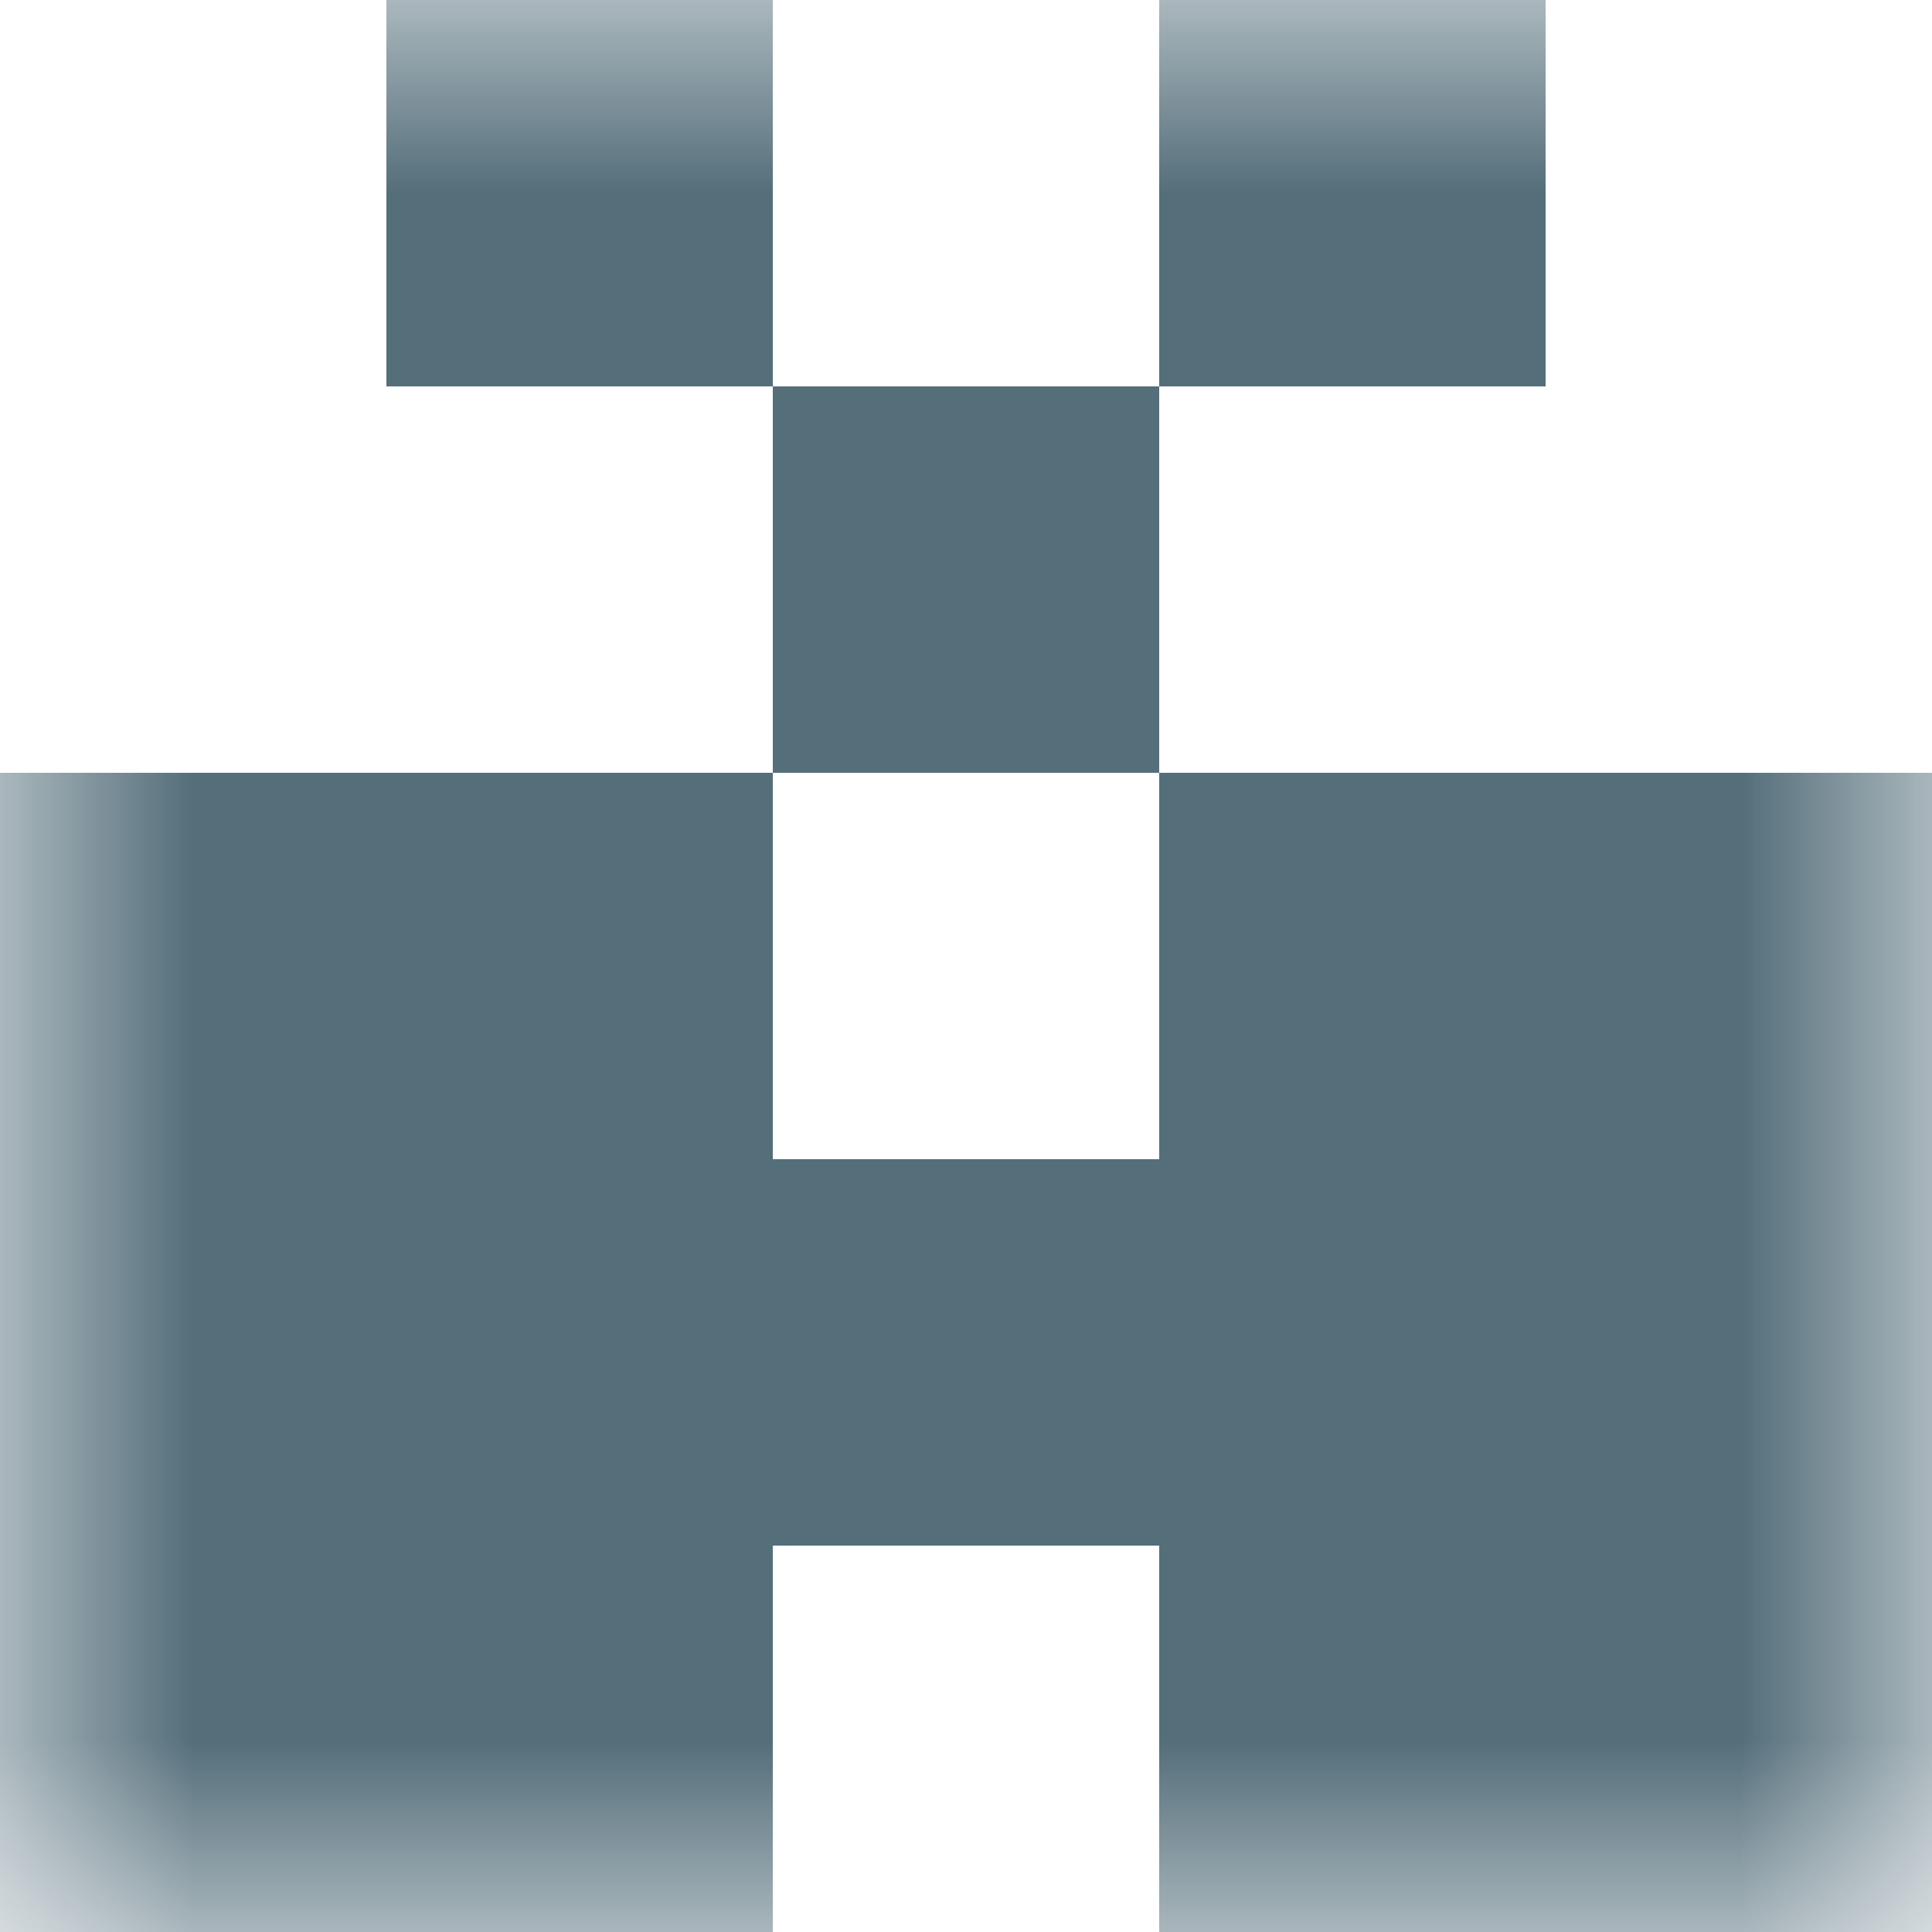
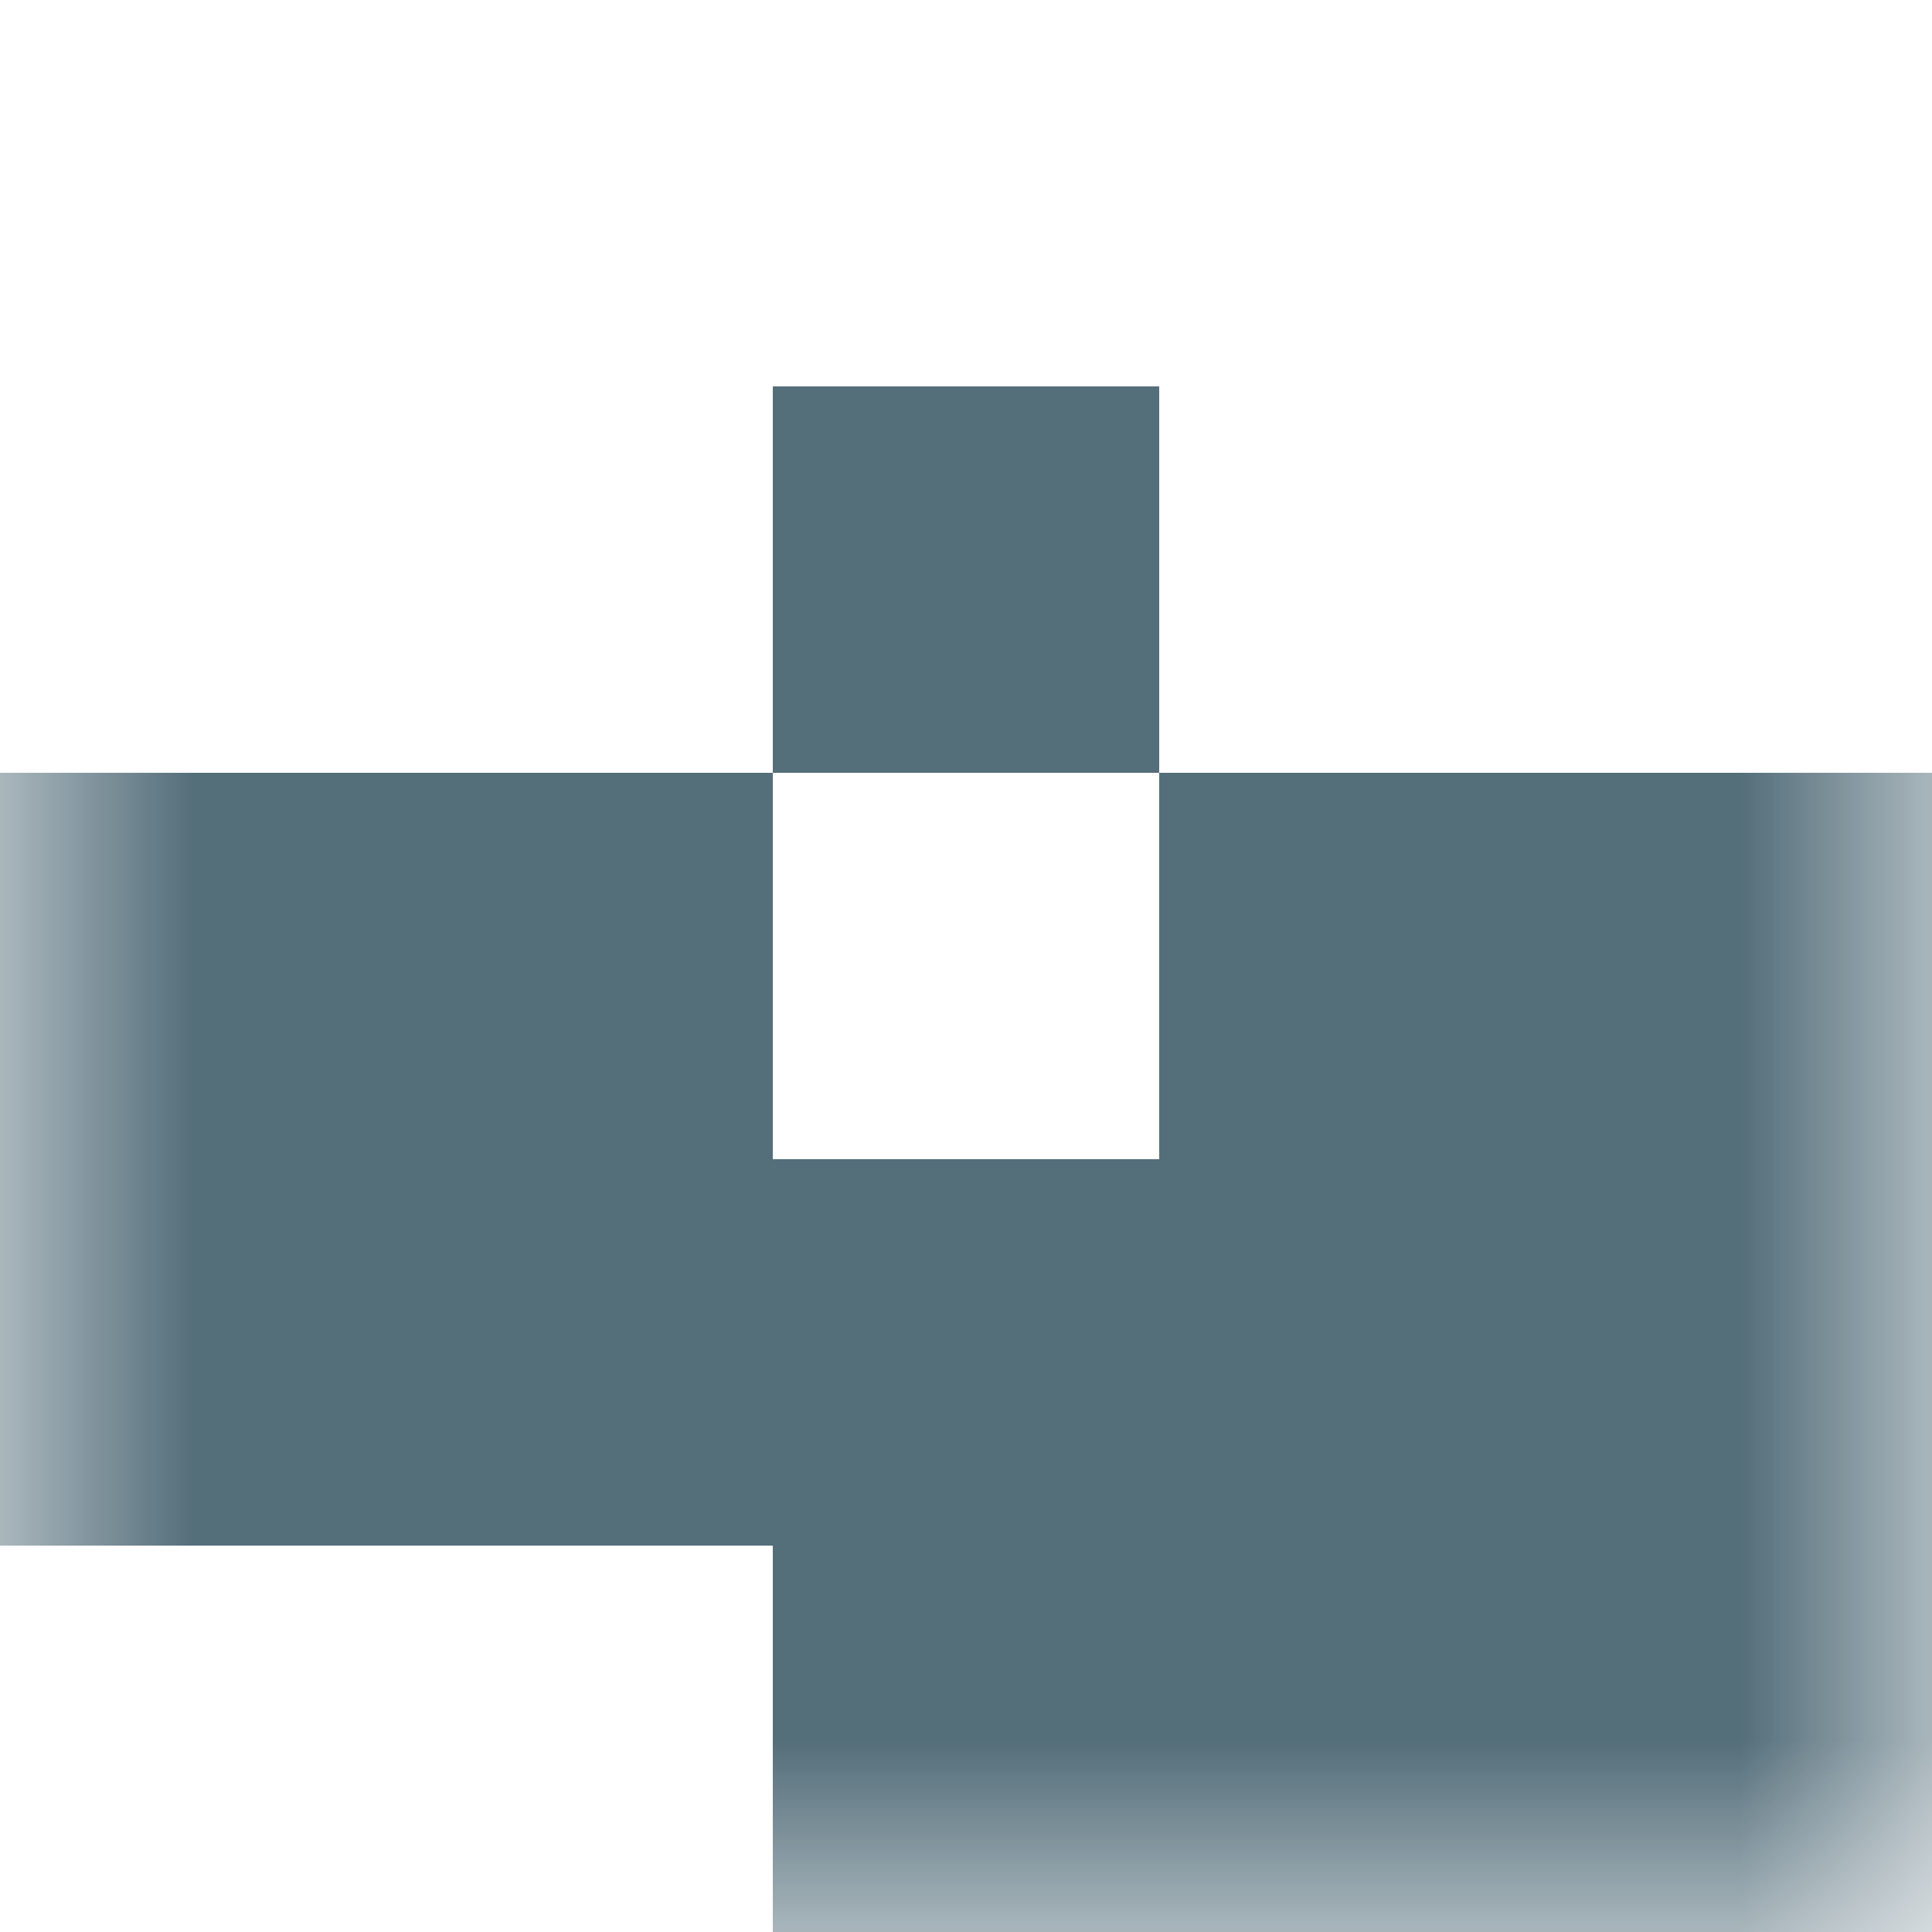
<svg xmlns="http://www.w3.org/2000/svg" viewBox="0 0 5 5" fill="none" shape-rendering="crispEdges">
  <mask id="viewboxMask">
    <rect width="5" height="5" rx="0" ry="0" x="0" y="0" fill="#fff" />
  </mask>
  <g mask="url(#viewboxMask)">
-     <path d="M2 0H1v1h1V0ZM4 0H3v1h1V0Z" fill="#546e7a" />
    <path fill="#546e7a" d="M2 1h1v1H2z" />
    <path d="M2 2H0v1h2V2ZM5 2H3v1h2V2Z" fill="#546e7a" />
    <path fill="#546e7a" d="M0 3h5v1H0z" />
-     <path d="M2 4H0v1h2V4ZM5 4H3v1h2V4Z" fill="#546e7a" />
+     <path d="M2 4v1h2V4ZM5 4H3v1h2V4Z" fill="#546e7a" />
  </g>
</svg>